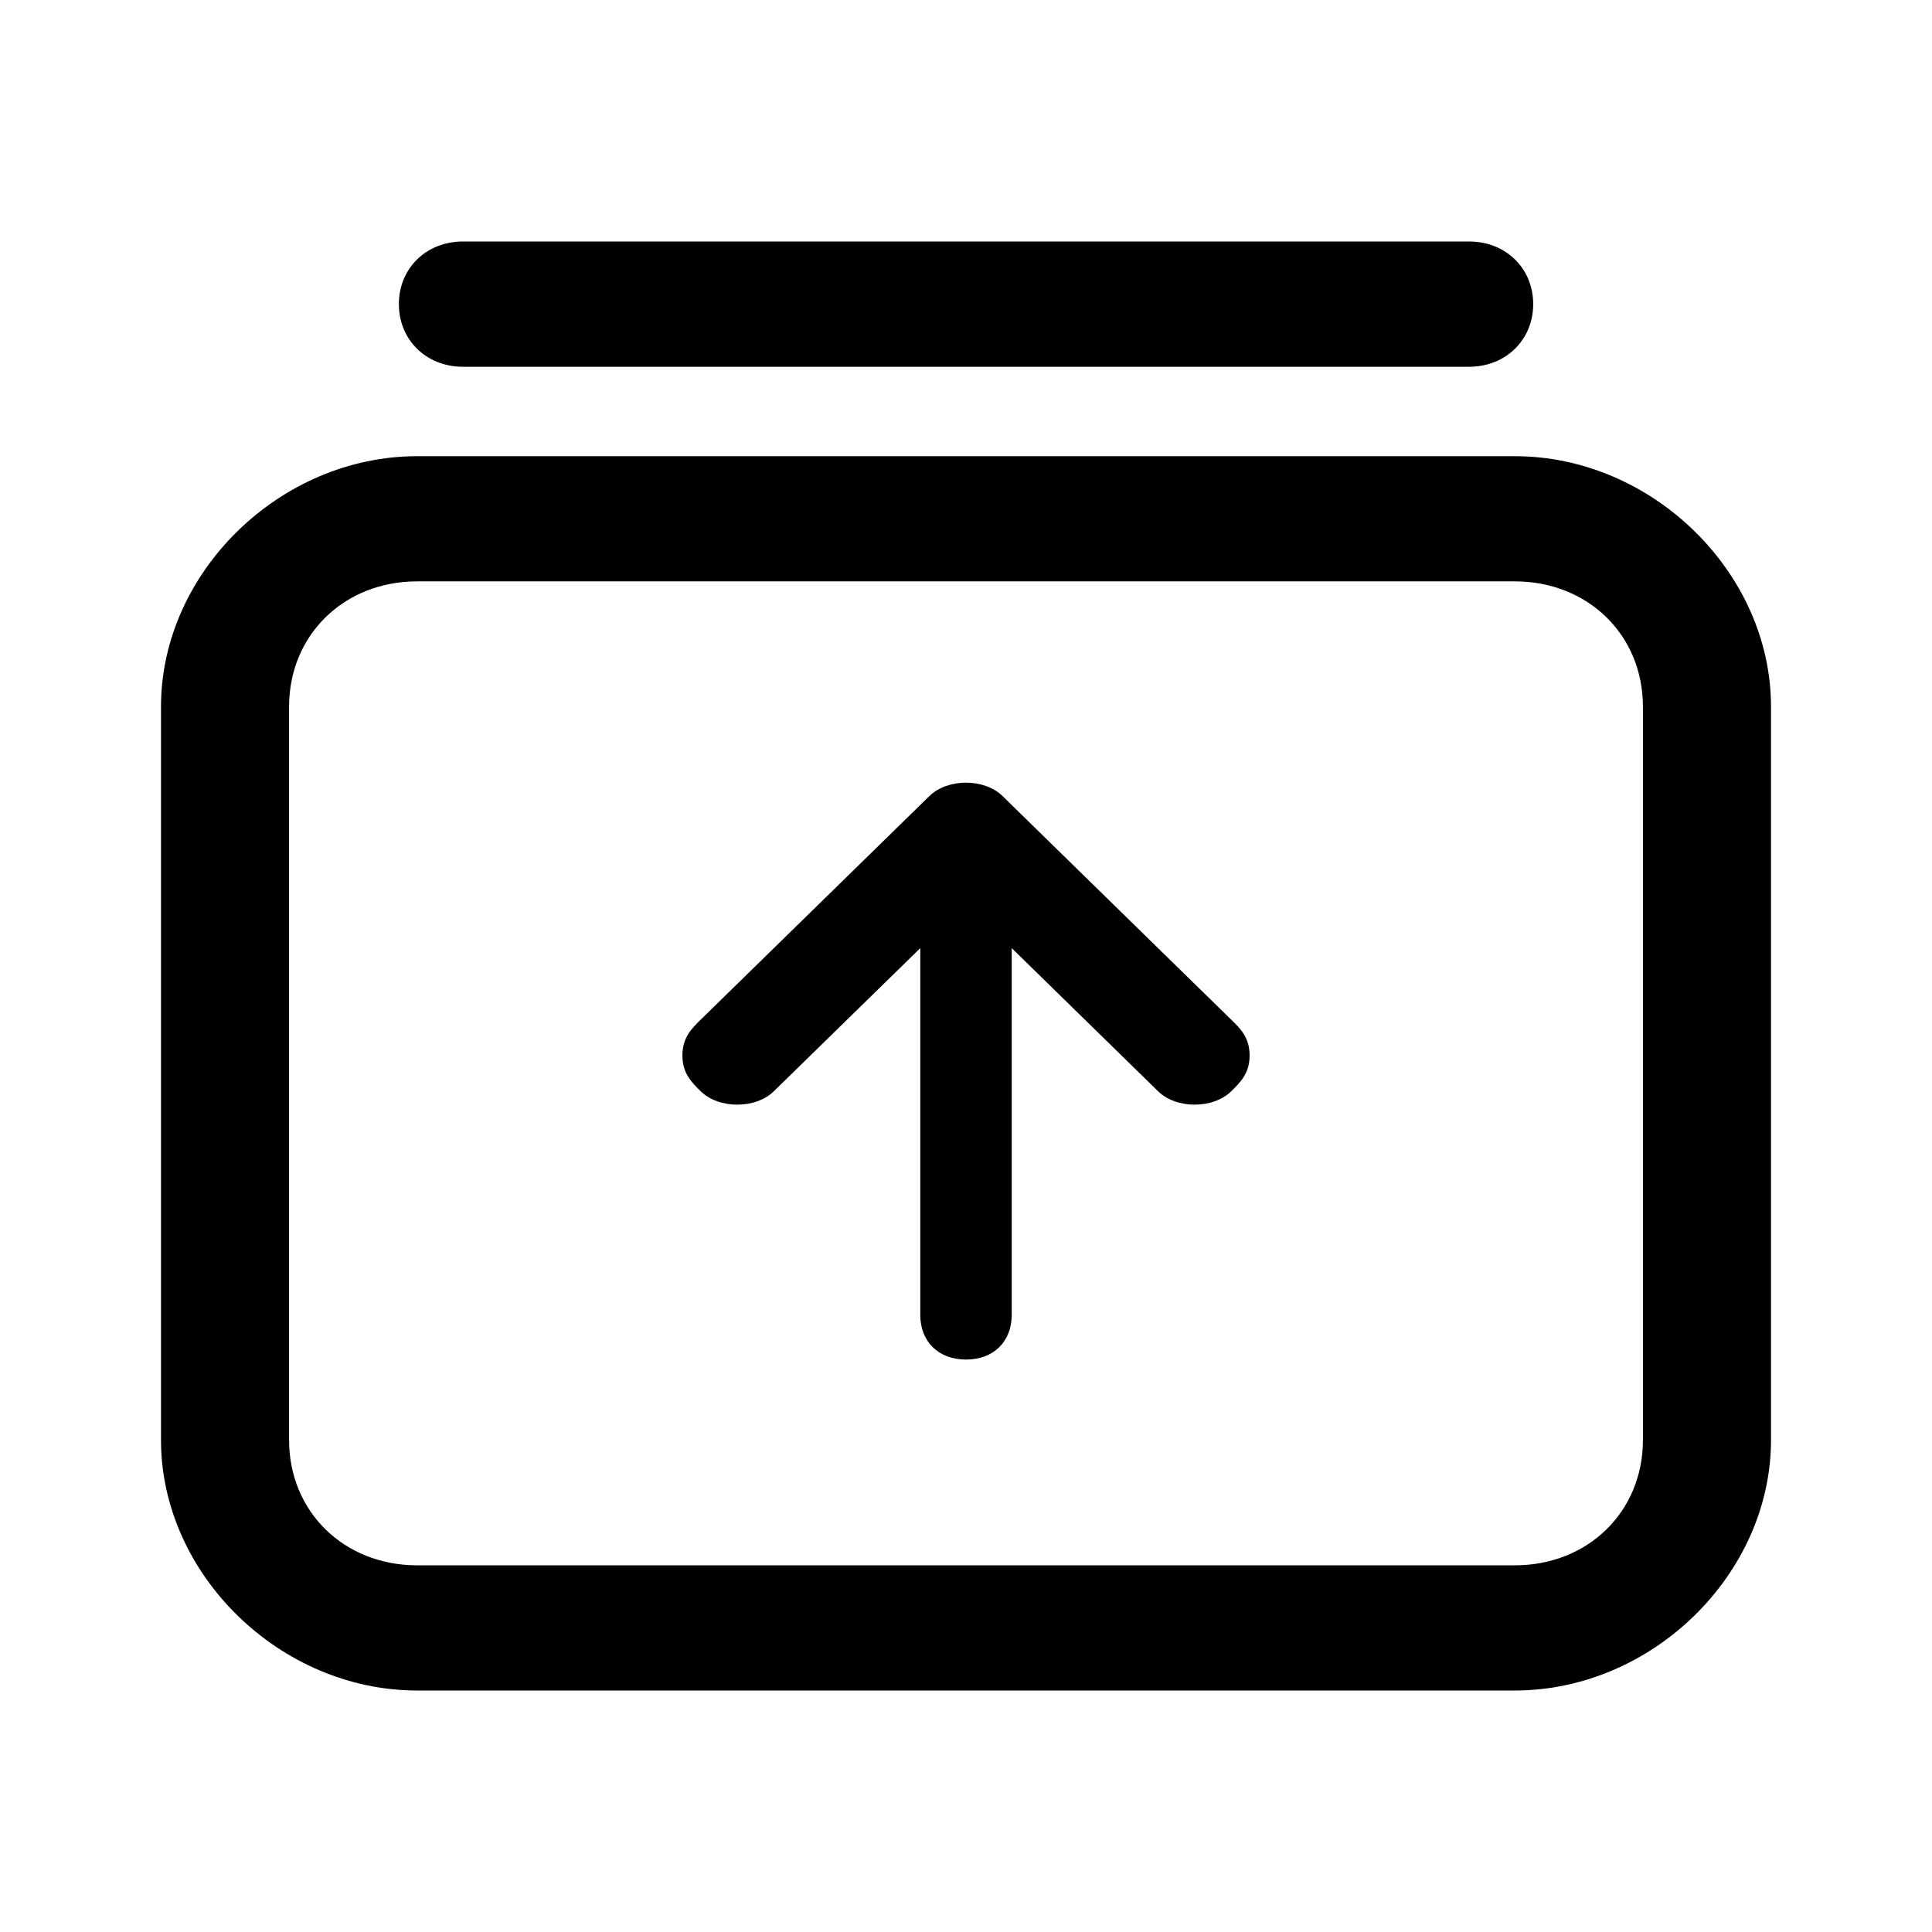
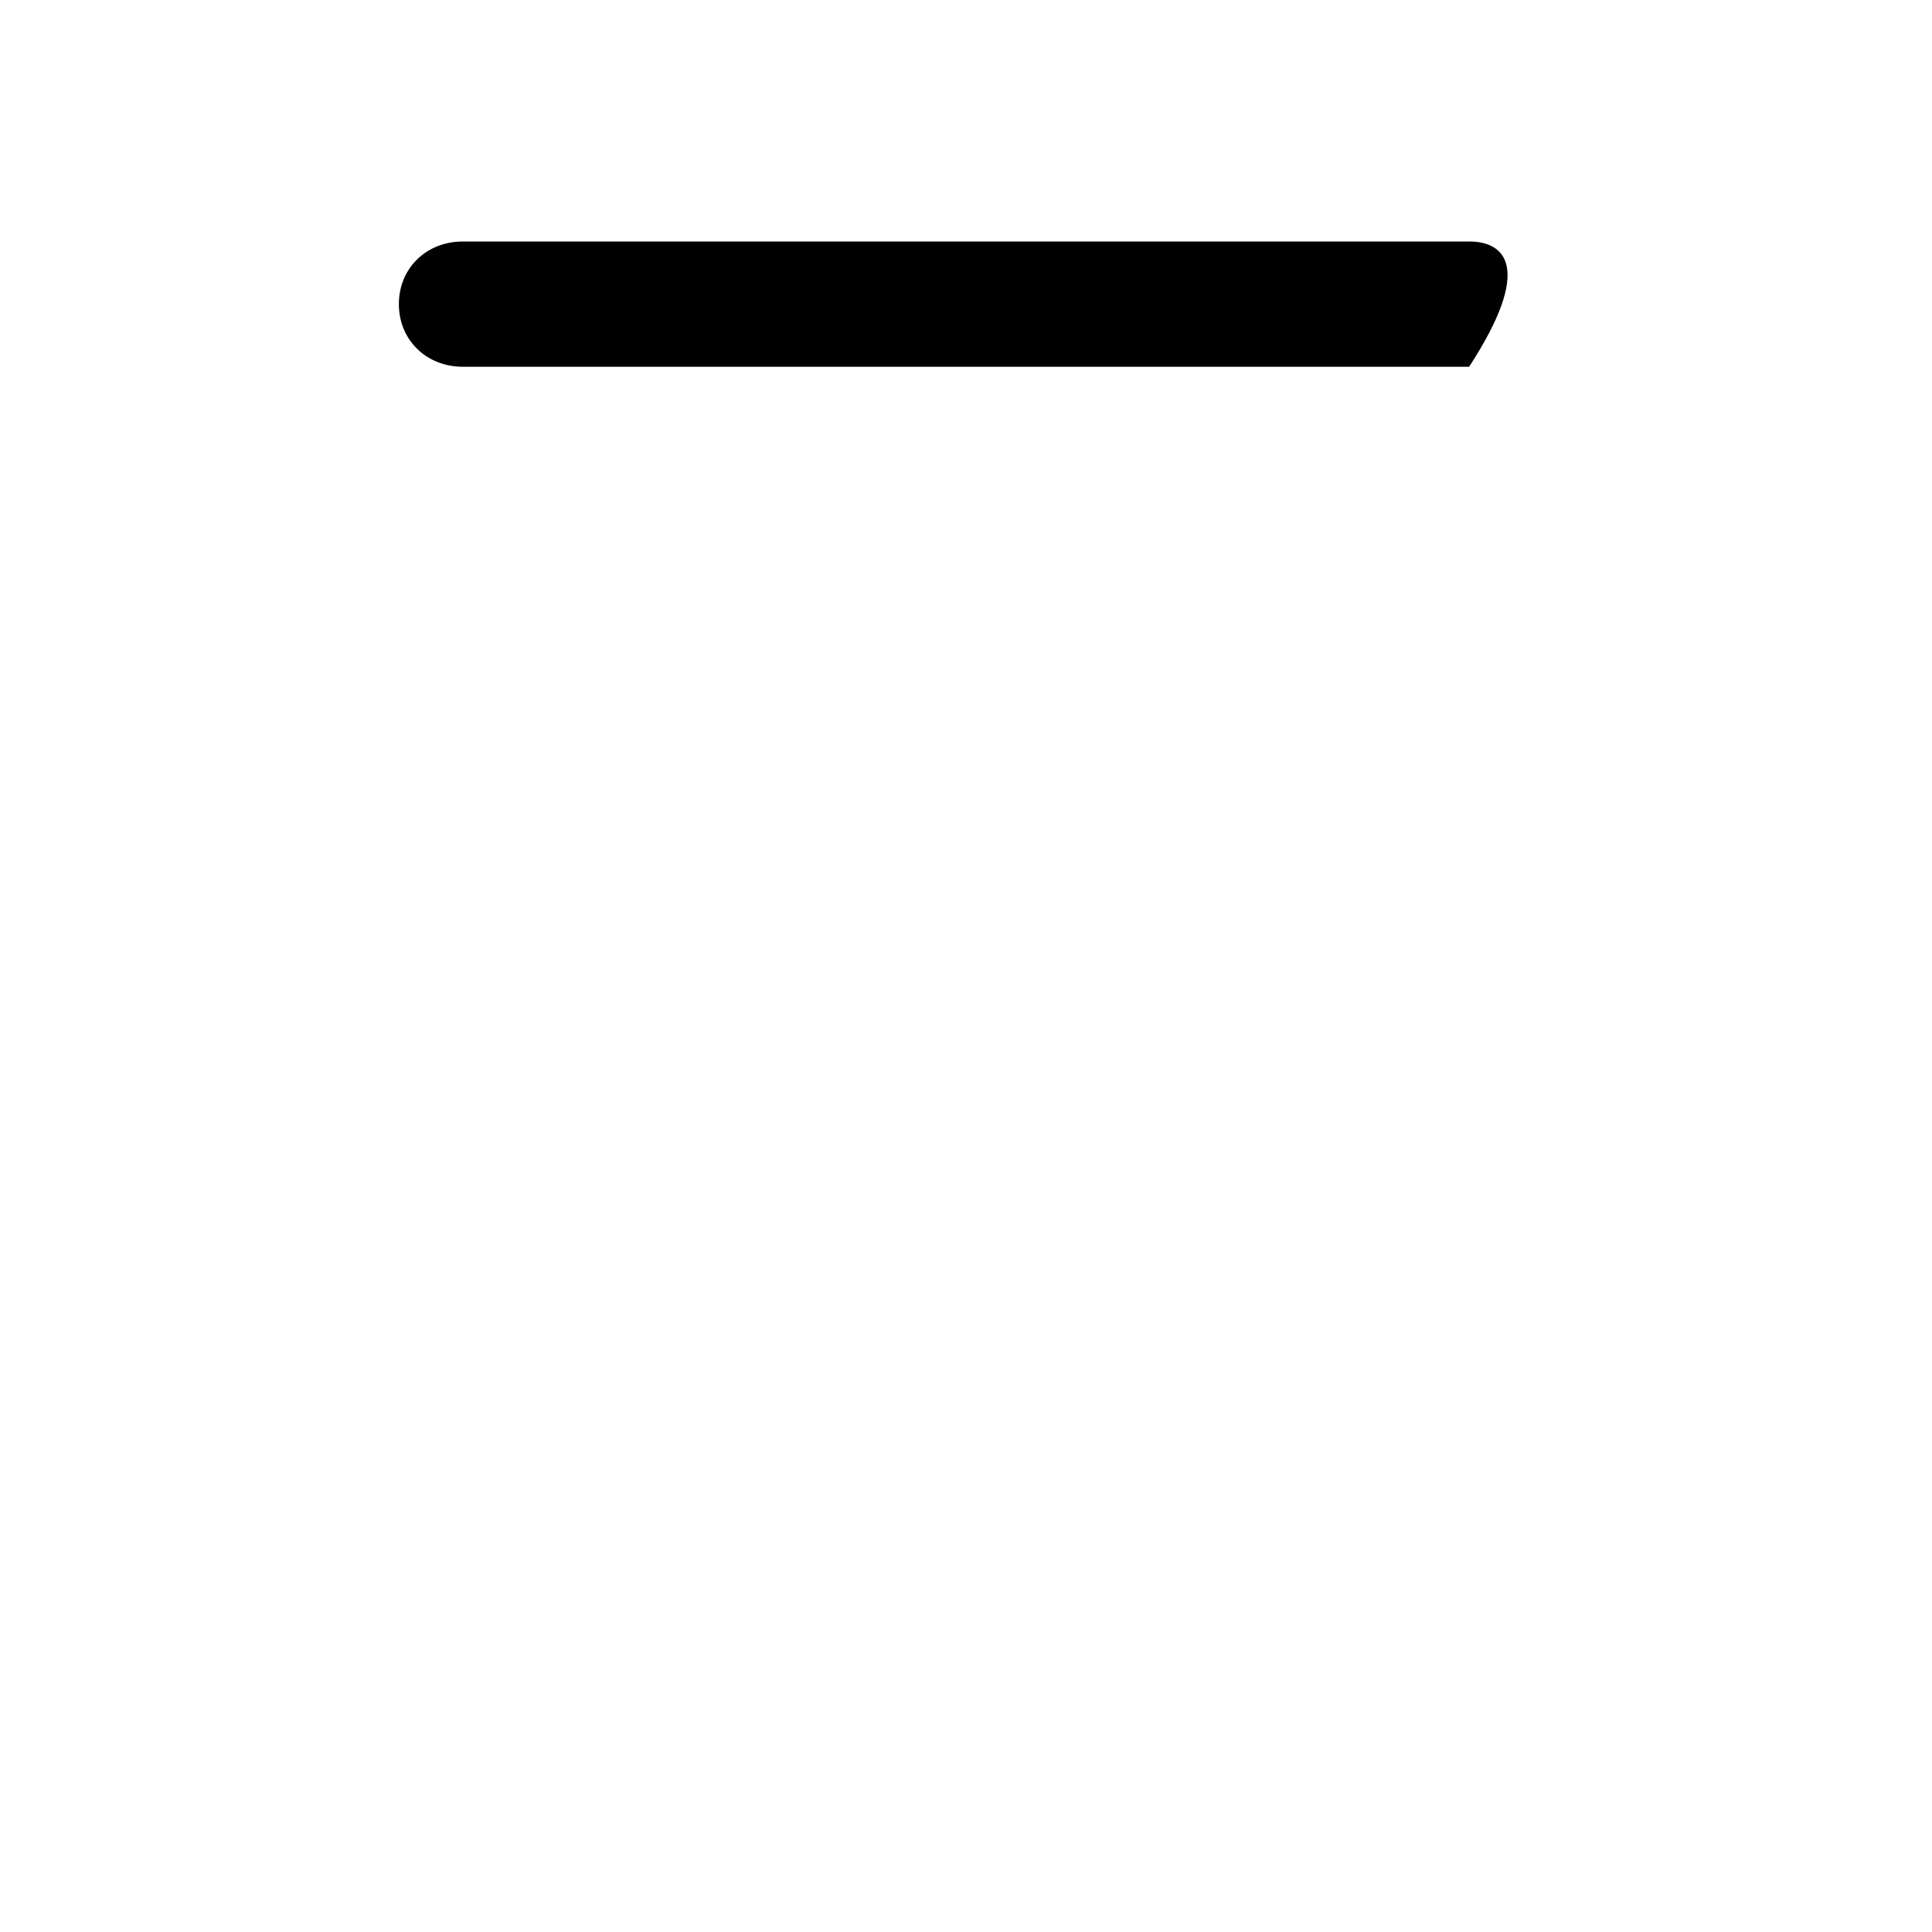
<svg xmlns="http://www.w3.org/2000/svg" width="16" height="16" viewBox="0 0 24 24">
-   <path d="M18.818 5.667H5.182C3.477 5.667 2 7.111 2 8.778V17.889C2 19.556 3.477 21 5.182 21H18.818C20.523 21 22 19.556 22 17.889V8.778C22 7.111 20.523 5.667 18.818 5.667ZM20.409 17.889C20.409 18.778 19.727 19.445 18.818 19.445H5.182C4.273 19.445 3.591 18.778 3.591 17.889V8.778C3.591 7.889 4.273 7.222 5.182 7.222H18.818C19.727 7.222 20.409 7.889 20.409 8.778V17.889Z" />
-   <path d="M12.454 9.889C12.227 9.667 11.773 9.667 11.545 9.889L8.704 12.667C8.591 12.778 8.477 12.889 8.477 13.111C8.477 13.333 8.591 13.444 8.704 13.556C8.932 13.778 9.386 13.778 9.613 13.556L11.432 11.778V16.333C11.432 16.667 11.659 16.889 12 16.889C12.341 16.889 12.568 16.667 12.568 16.333V11.778L14.386 13.556C14.613 13.778 15.068 13.778 15.295 13.556C15.409 13.444 15.523 13.333 15.523 13.111C15.523 12.889 15.409 12.778 15.295 12.667L12.454 9.889Z" />
-   <path d="M5.75 4.556H18.25C18.705 4.556 19.046 4.222 19.046 3.778C19.046 3.333 18.705 3 18.25 3H5.75C5.295 3 4.955 3.333 4.955 3.778C4.955 4.222 5.295 4.556 5.75 4.556Z" />
+   <path d="M5.75 4.556H18.25C19.046 3.333 18.705 3 18.25 3H5.75C5.295 3 4.955 3.333 4.955 3.778C4.955 4.222 5.295 4.556 5.75 4.556Z" />
</svg>